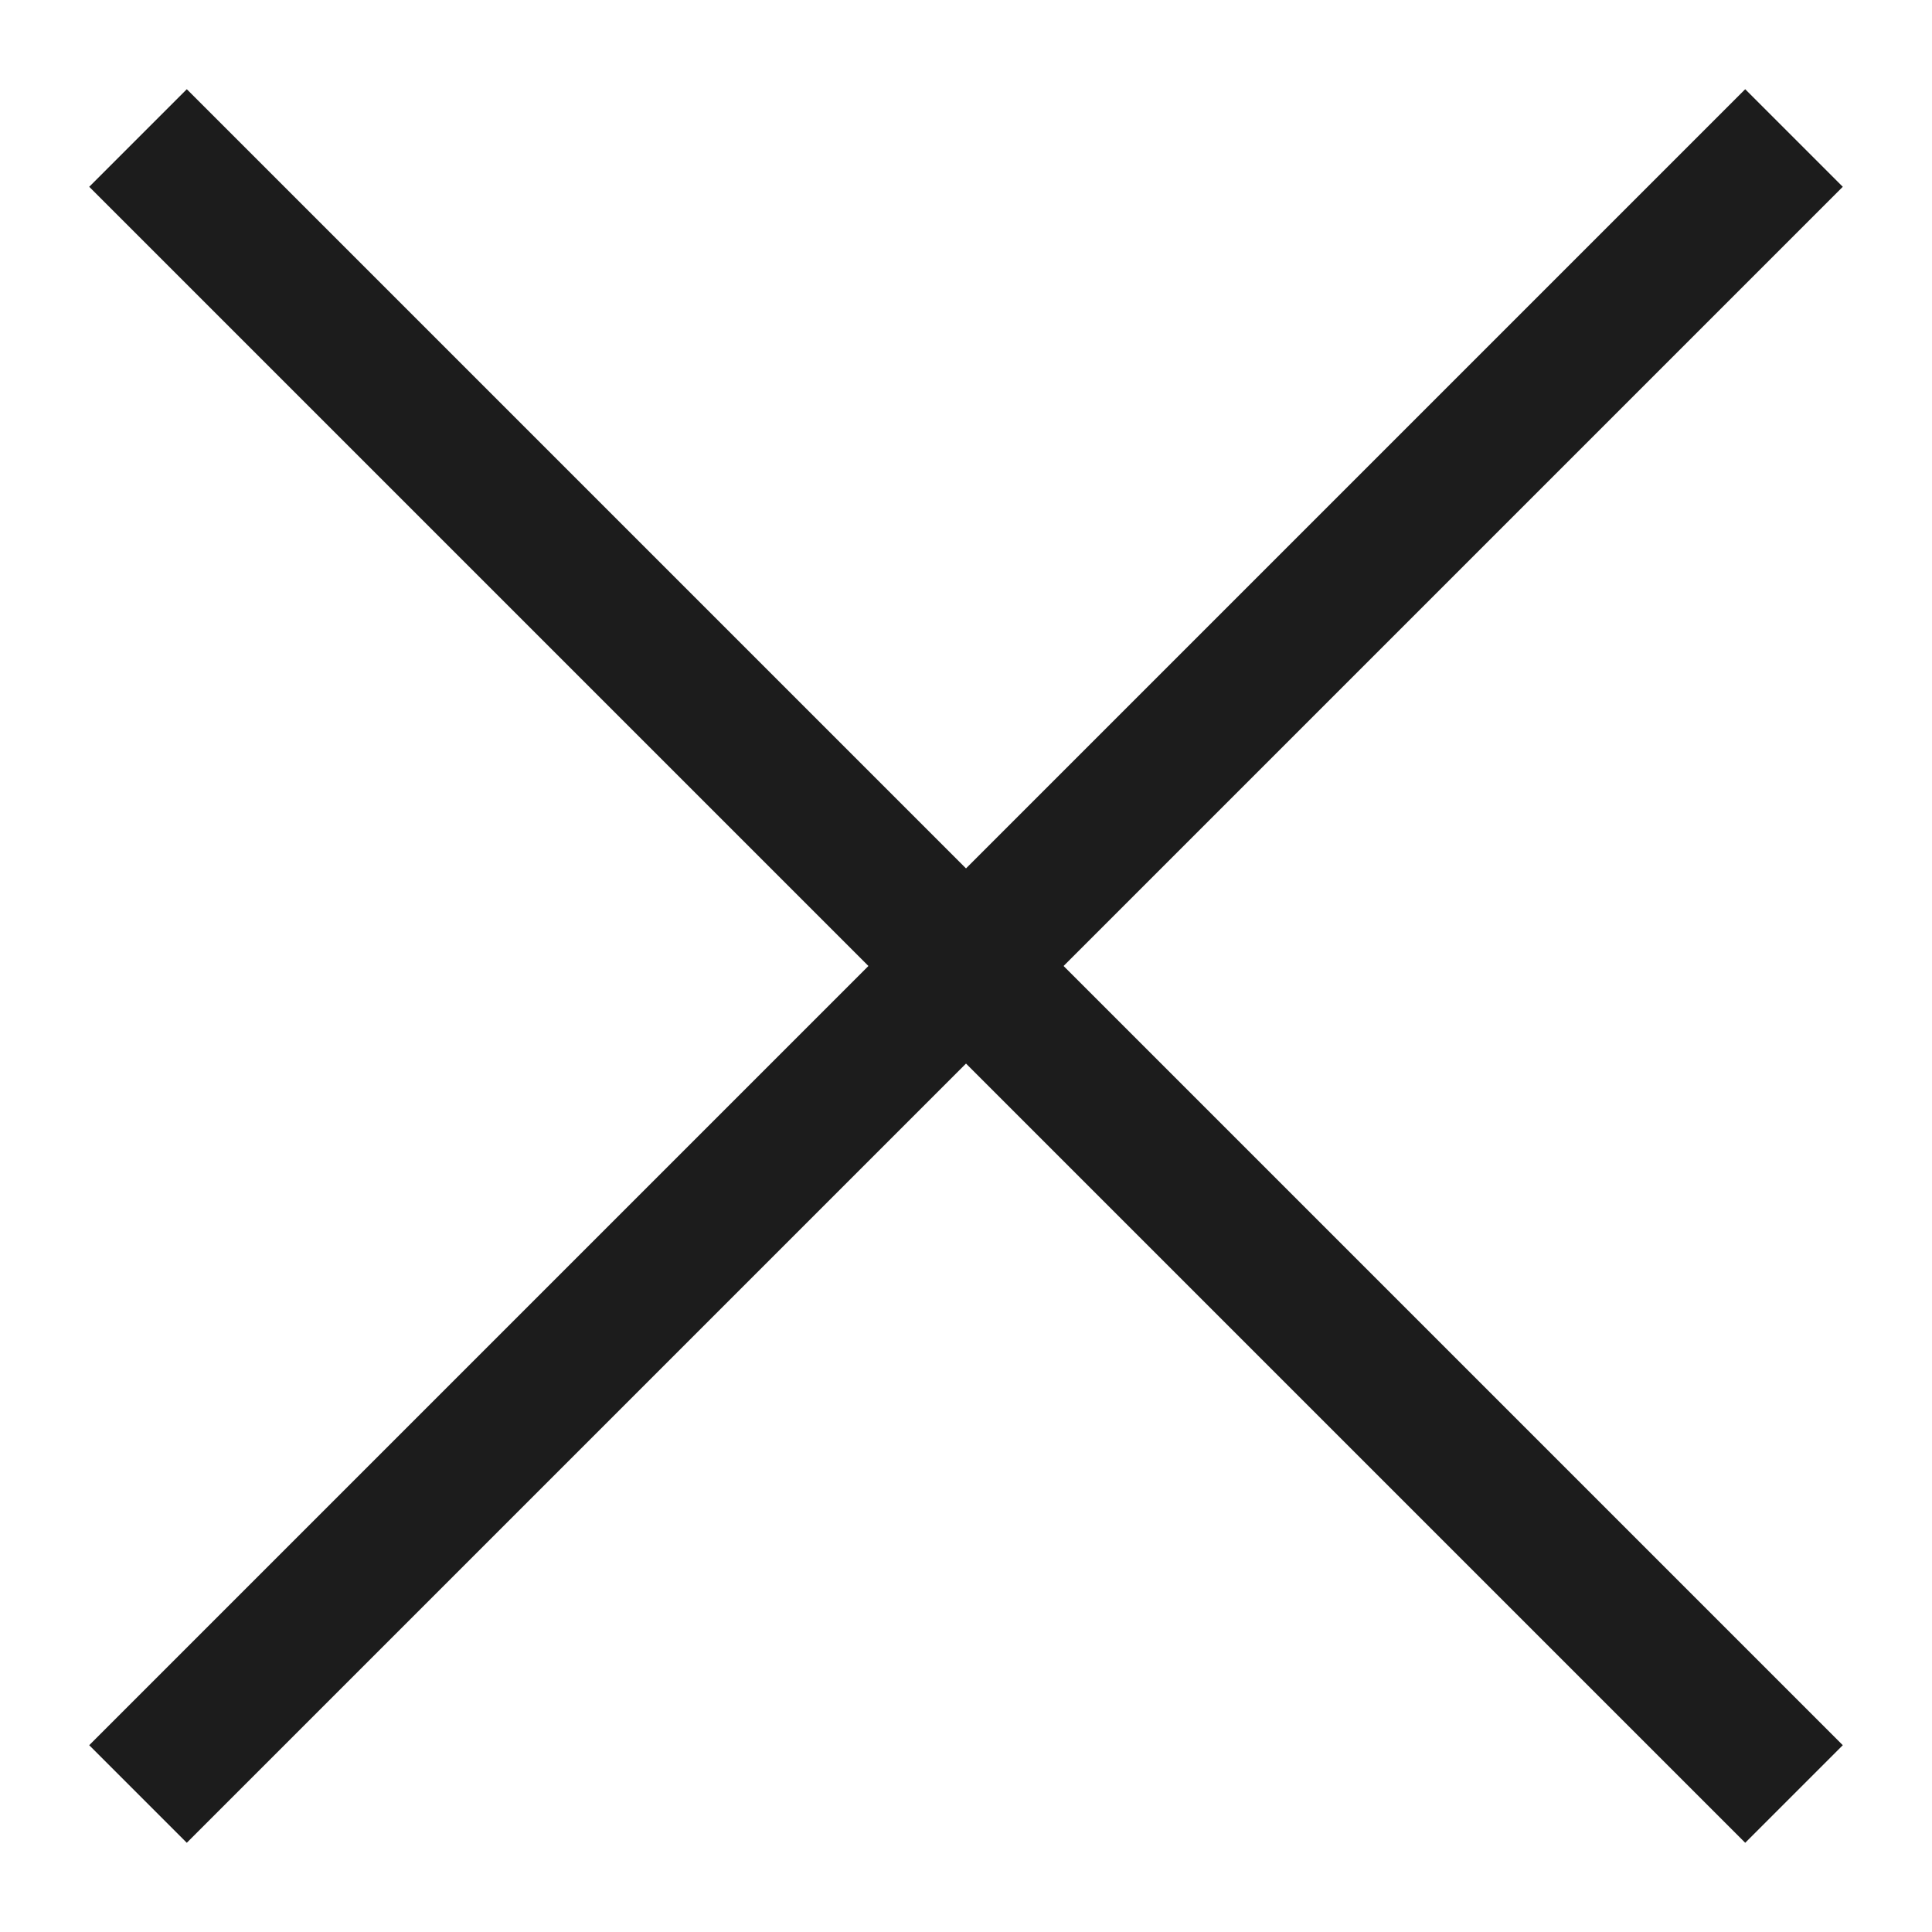
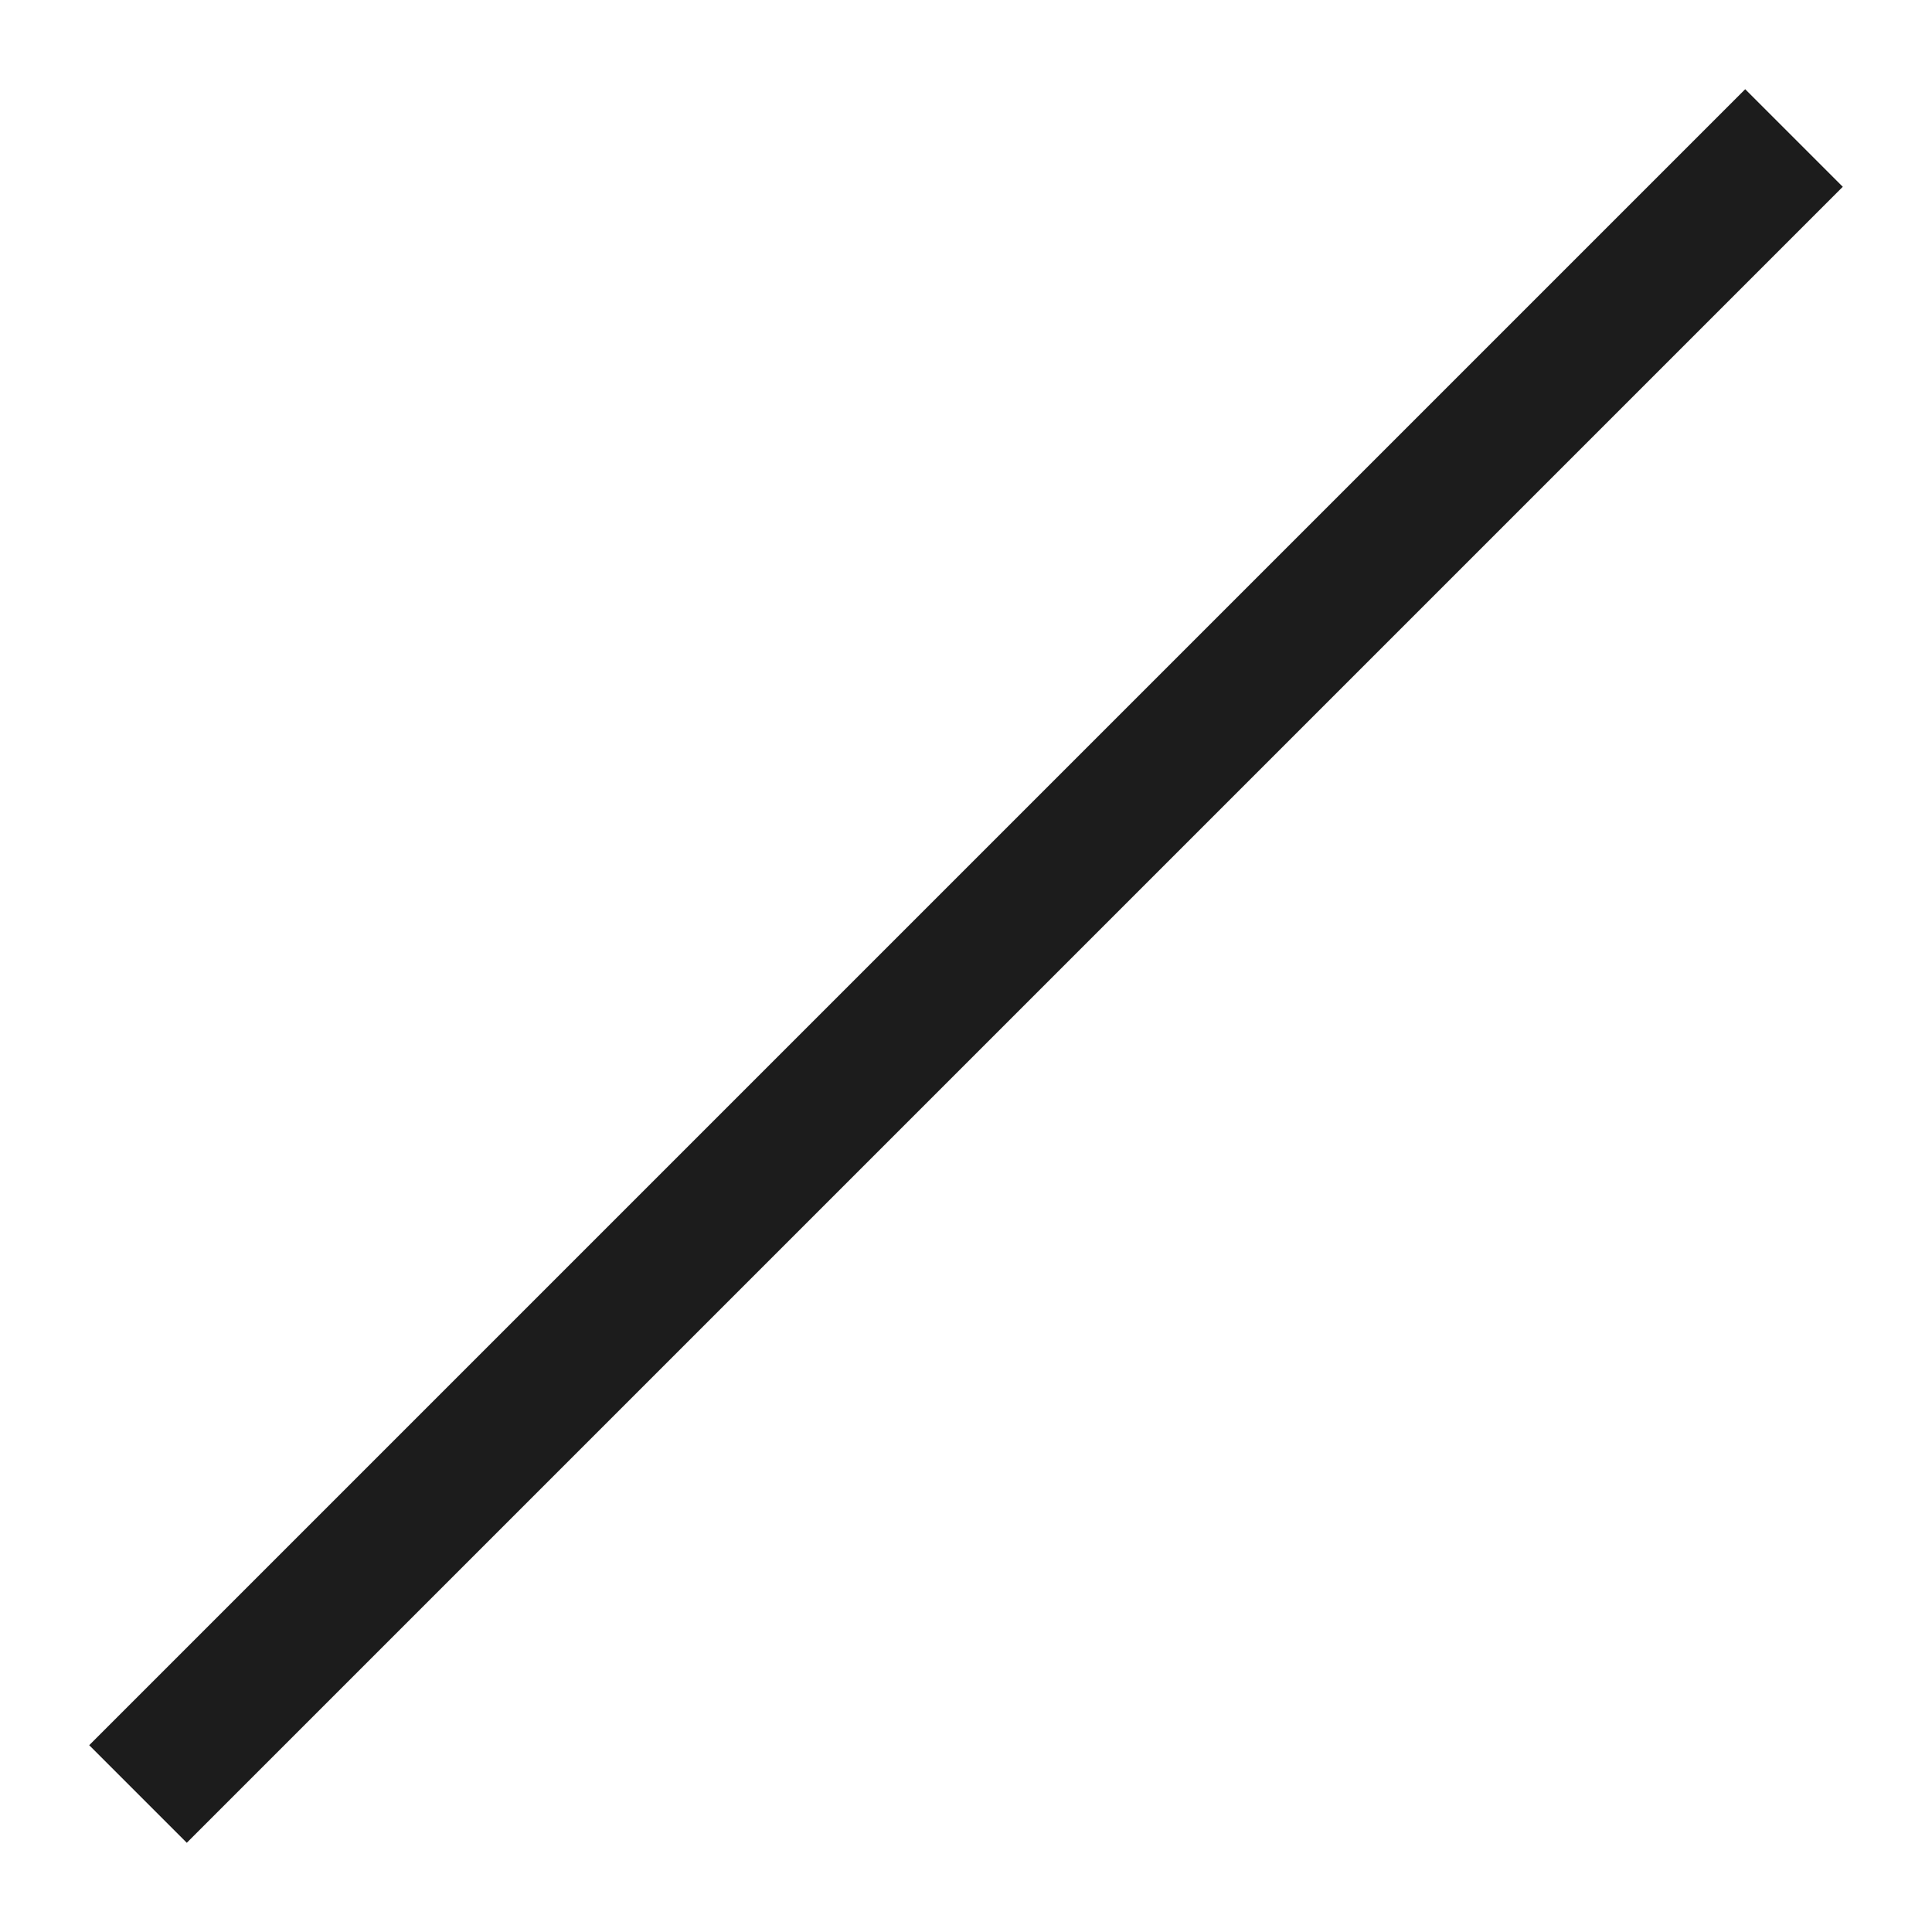
<svg xmlns="http://www.w3.org/2000/svg" width="14px" height="14px" viewBox="0 0 14 14" version="1.1">
  <title>Group 3</title>
  <g id="Page-1" stroke="none" stroke-width="1" fill="none" fill-rule="evenodd">
    <g id="Mobile-Copy-16" transform="translate(-285, -63)" stroke="#1C1C1C">
      <g id="Group-3" transform="translate(286, 64)">
-         <line x1="12" y1="12" x2="0" y2="0" id="Path-2-Copy-3" />
        <line x1="0" y1="12" x2="12" y2="0" id="Path-2-Copy-3" />
      </g>
    </g>
  </g>
</svg>